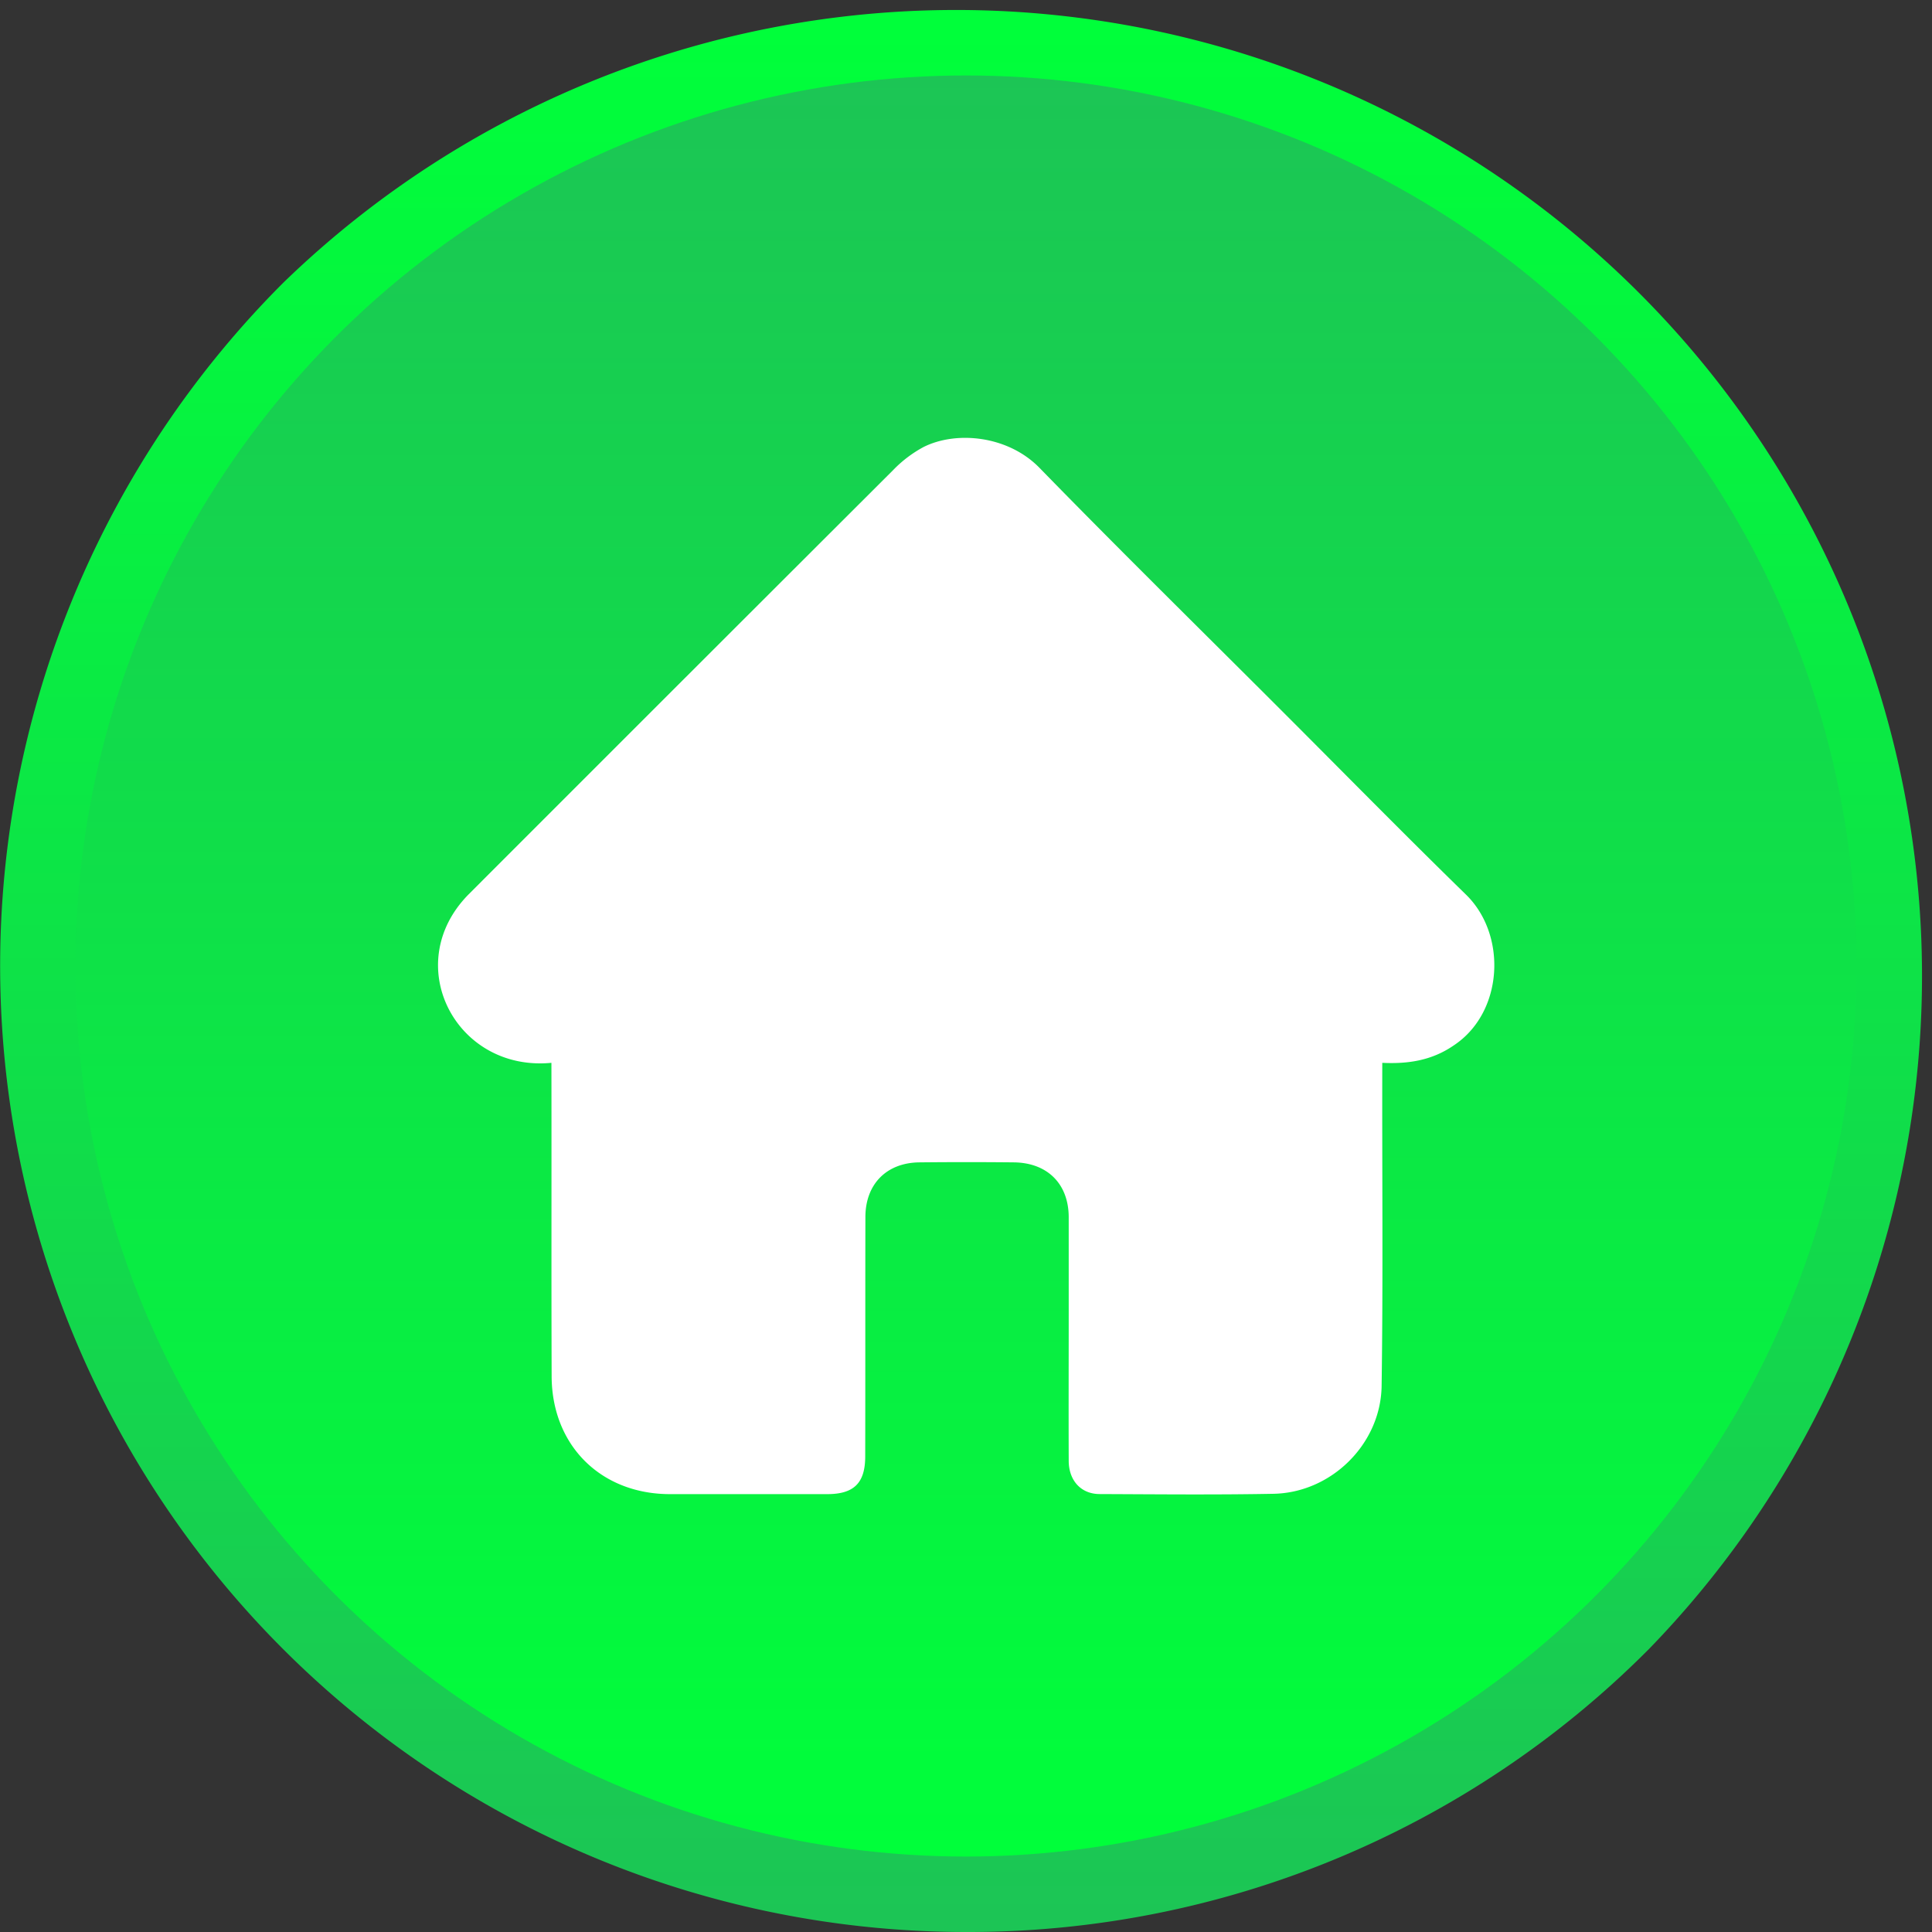
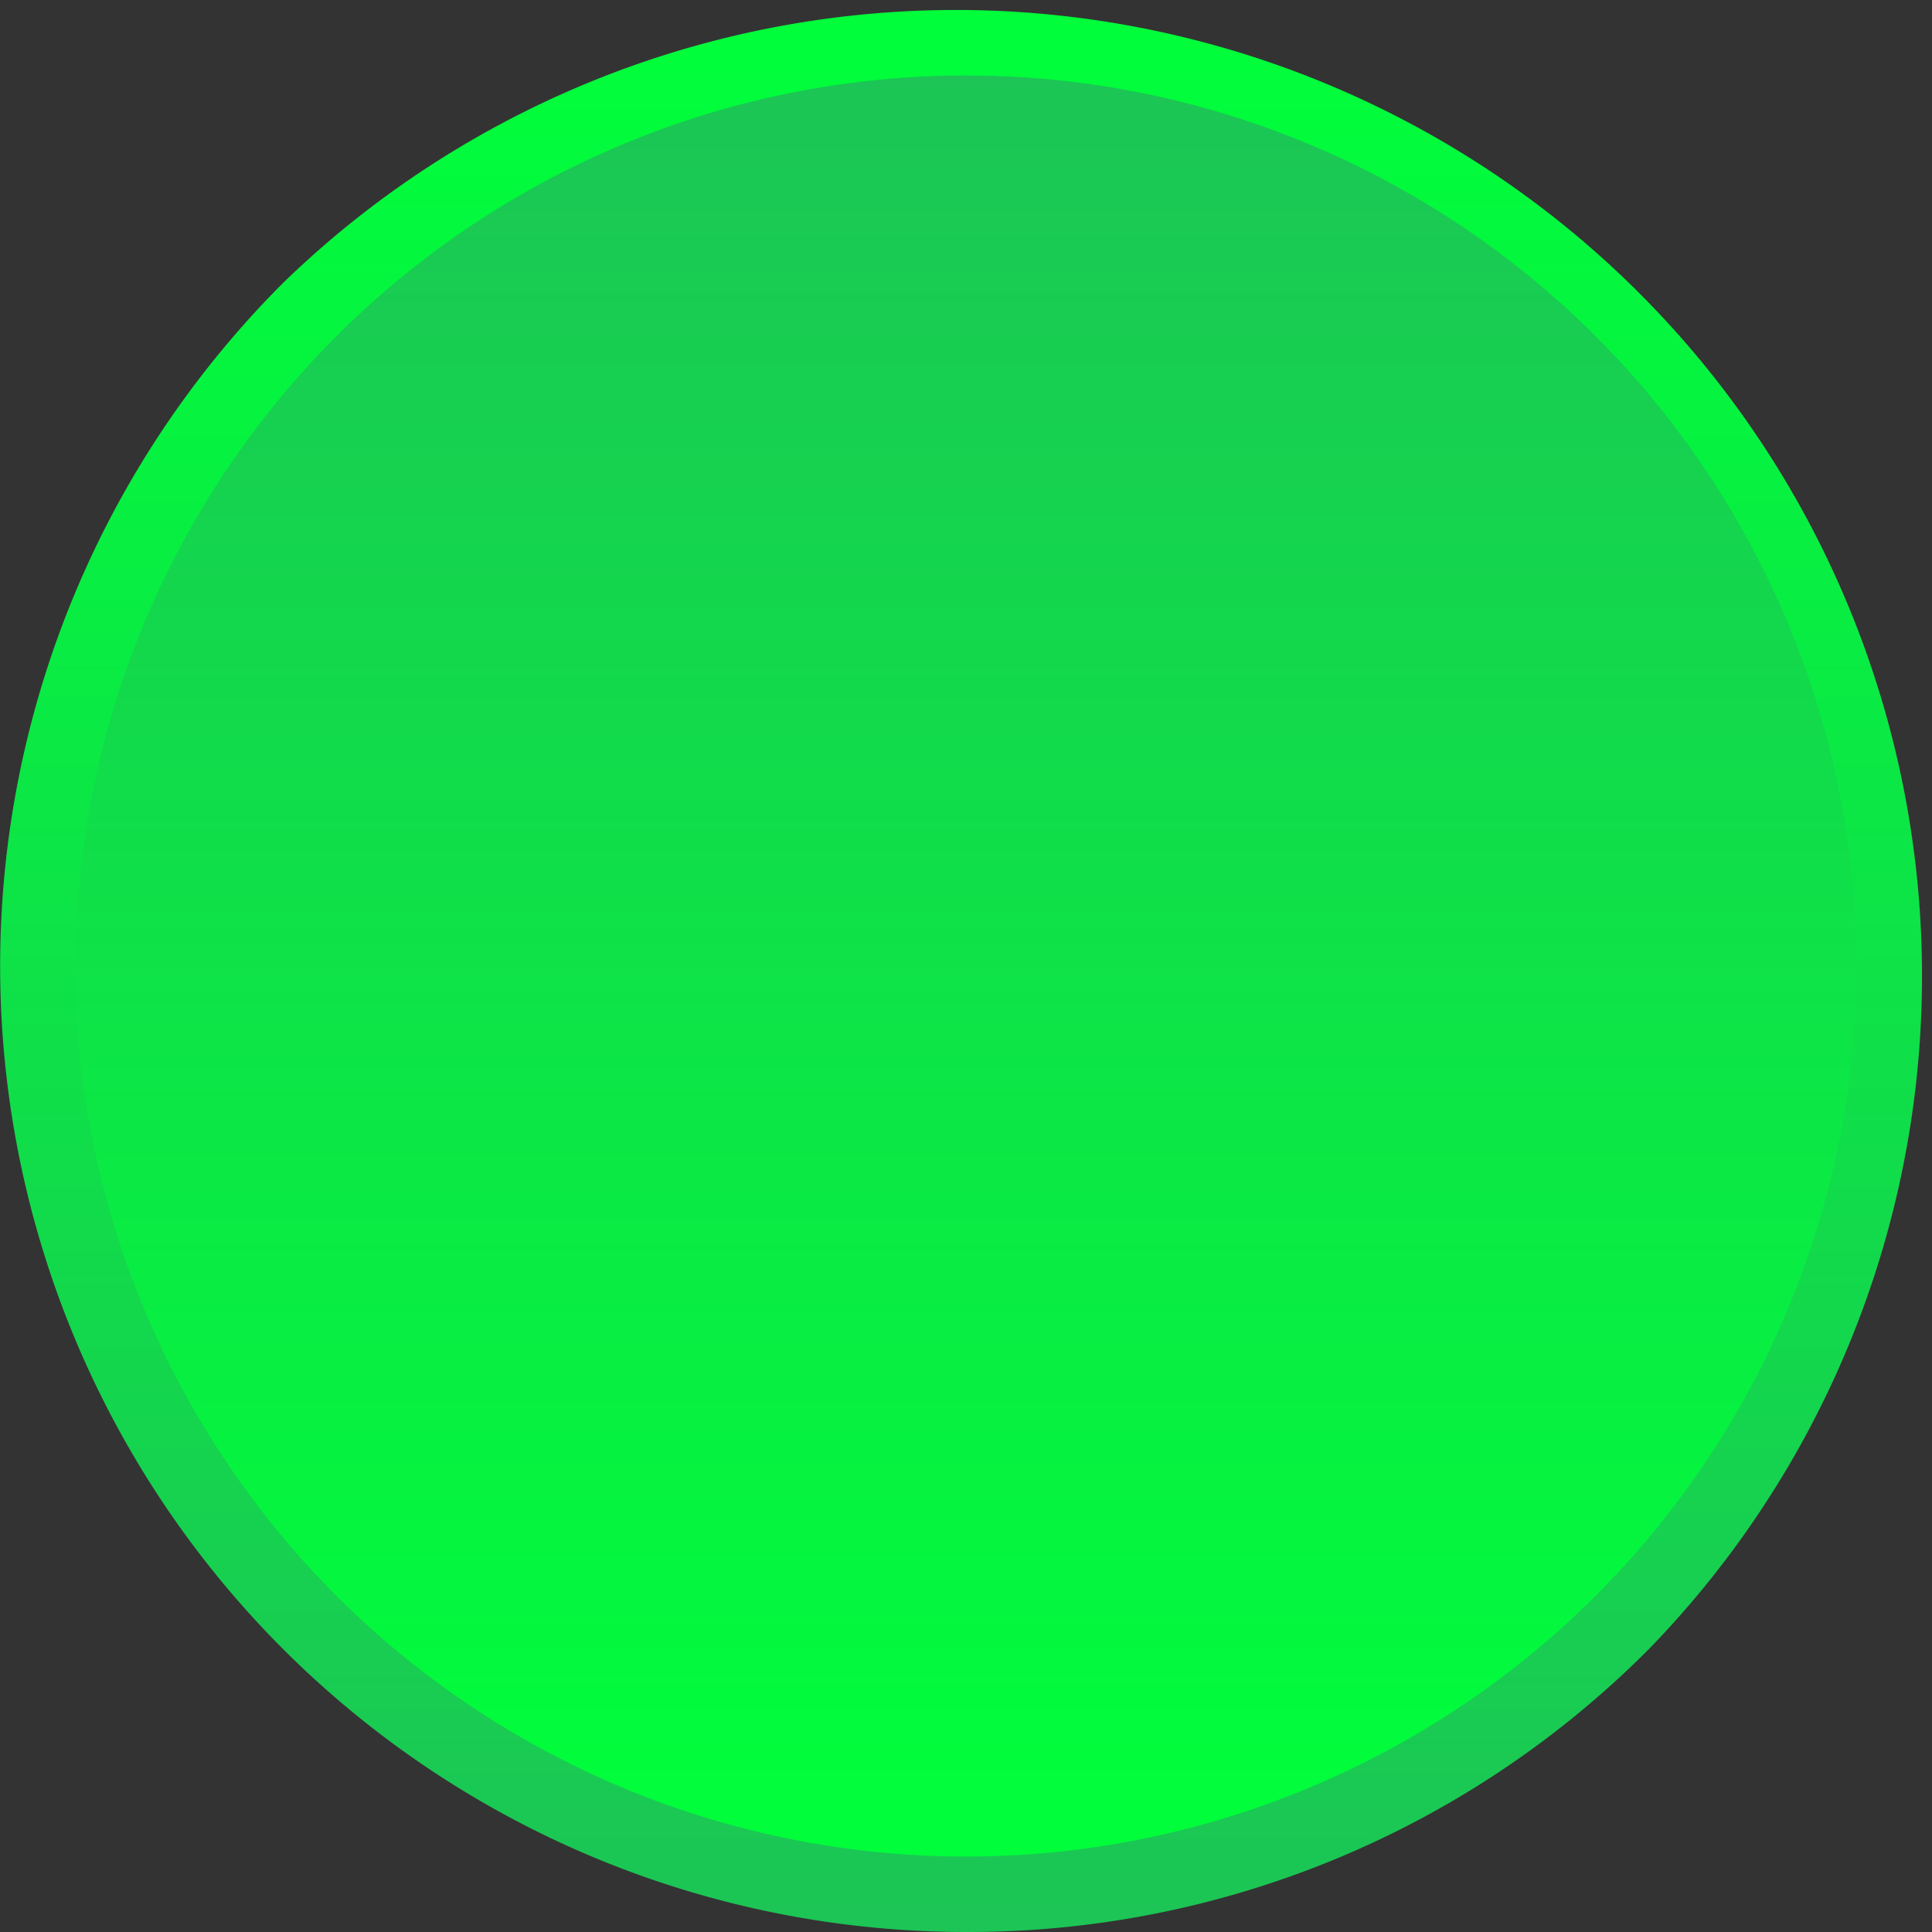
<svg xmlns="http://www.w3.org/2000/svg" xmlns:xlink="http://www.w3.org/1999/xlink" version="1.1" width="512" height="512" x="0" y="0" viewBox="0 0 512 512" style="enable-background:new 0 0 512 512" xml:space="preserve" class="">
  <rect x="0" y="0" width="512" height="512" fill="#333333" stroke="none" />
  <g>
    <linearGradient id="a" x1="256" x2="256" y1="508.94" y2="7.49" gradientUnits="userSpaceOnUse">
      <stop stop-opacity="1" stop-color="#1cc555" offset="0" />
      <stop stop-opacity="1" stop-color="#00ff3a" offset="1" />
    </linearGradient>
    <linearGradient xlink:href="#a" id="b" x1="256" x2="256" y1="19.37" y2="489.18" />
    <g data-name="Layer 2">
      <g data-name="04.home">
        <path fill="url(#a)" d="M256 512A256 256 0 0 1 75 75a256 256 0 0 1 362 362 254.33 254.33 0 0 1-181 75z" opacity="1" data-original="url(#a)" class="" />
        <circle cx="256" cy="256" r="236" fill="url(#b)" opacity="1" data-original="url(#b)" class="" />
-         <path fill="#ffffff" d="M385.32 277c-5.77 4-12.05 5-19 4.66-.08 28.82.24 57.06-.18 85.78-.3 15.29-13.33 28.14-28.65 28.43s-30.71.13-46.06.07c-4.95 0-8.19-3.58-8.21-8.8-.05-13 0-25.93 0-38.9V322.6c0-8.82-5.61-14.45-14.5-14.56q-12.54-.13-25.1 0c-8.68.1-14.27 5.77-14.28 14.48-.05 21.14 0 42.29-.05 63.44 0 7.07-3 10-10.08 10h-41.65c-18.3 0-31.3-12.88-31.37-31.21-.1-27.69 0-55.39-.06-83.09-25.35 2.43-40.15-26.13-22-44.59q56.24-56.28 112.57-112.5a32.68 32.68 0 0 1 8.06-6.11c8.74-4.37 22.39-3 30.7 5.51 21.05 21.6 42.56 42.74 63.89 64.06 16.38 16.38 32.62 32.92 49.2 49.1 10.9 10.67 9.88 31.15-3.23 39.87z" opacity="1" data-original="#ffffff" class="" />
      </g>
    </g>
  </g>
</svg>